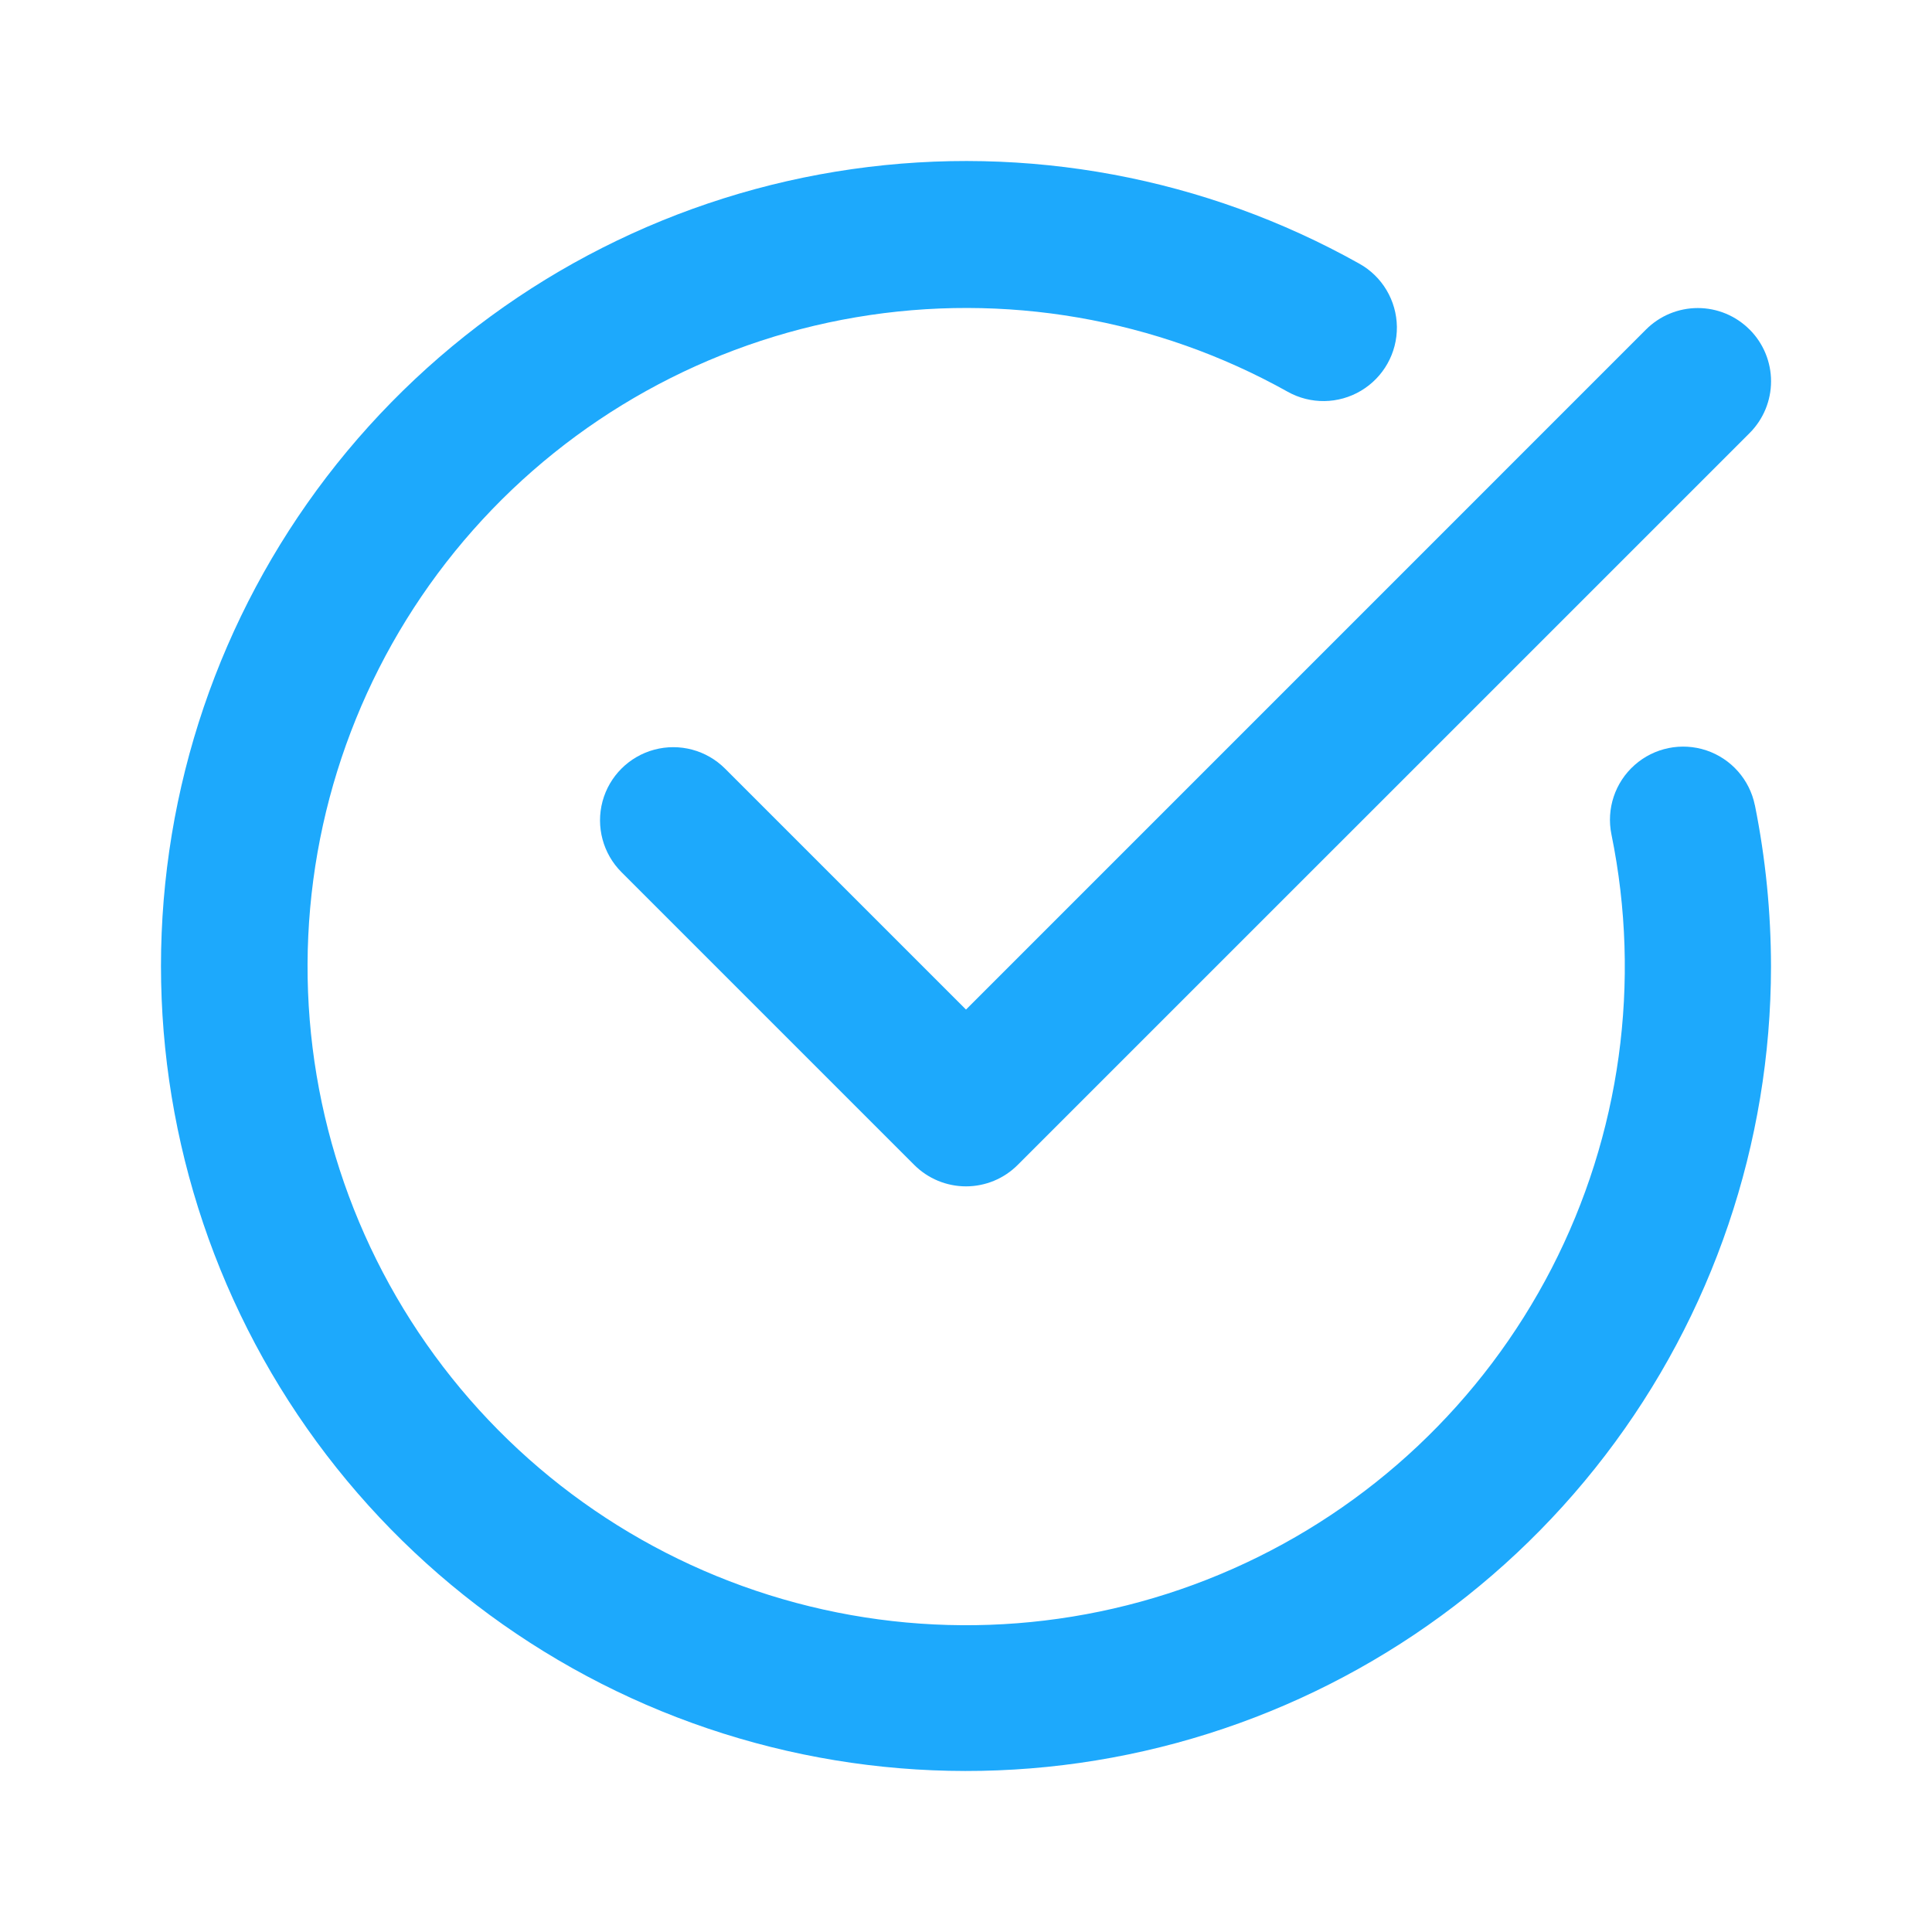
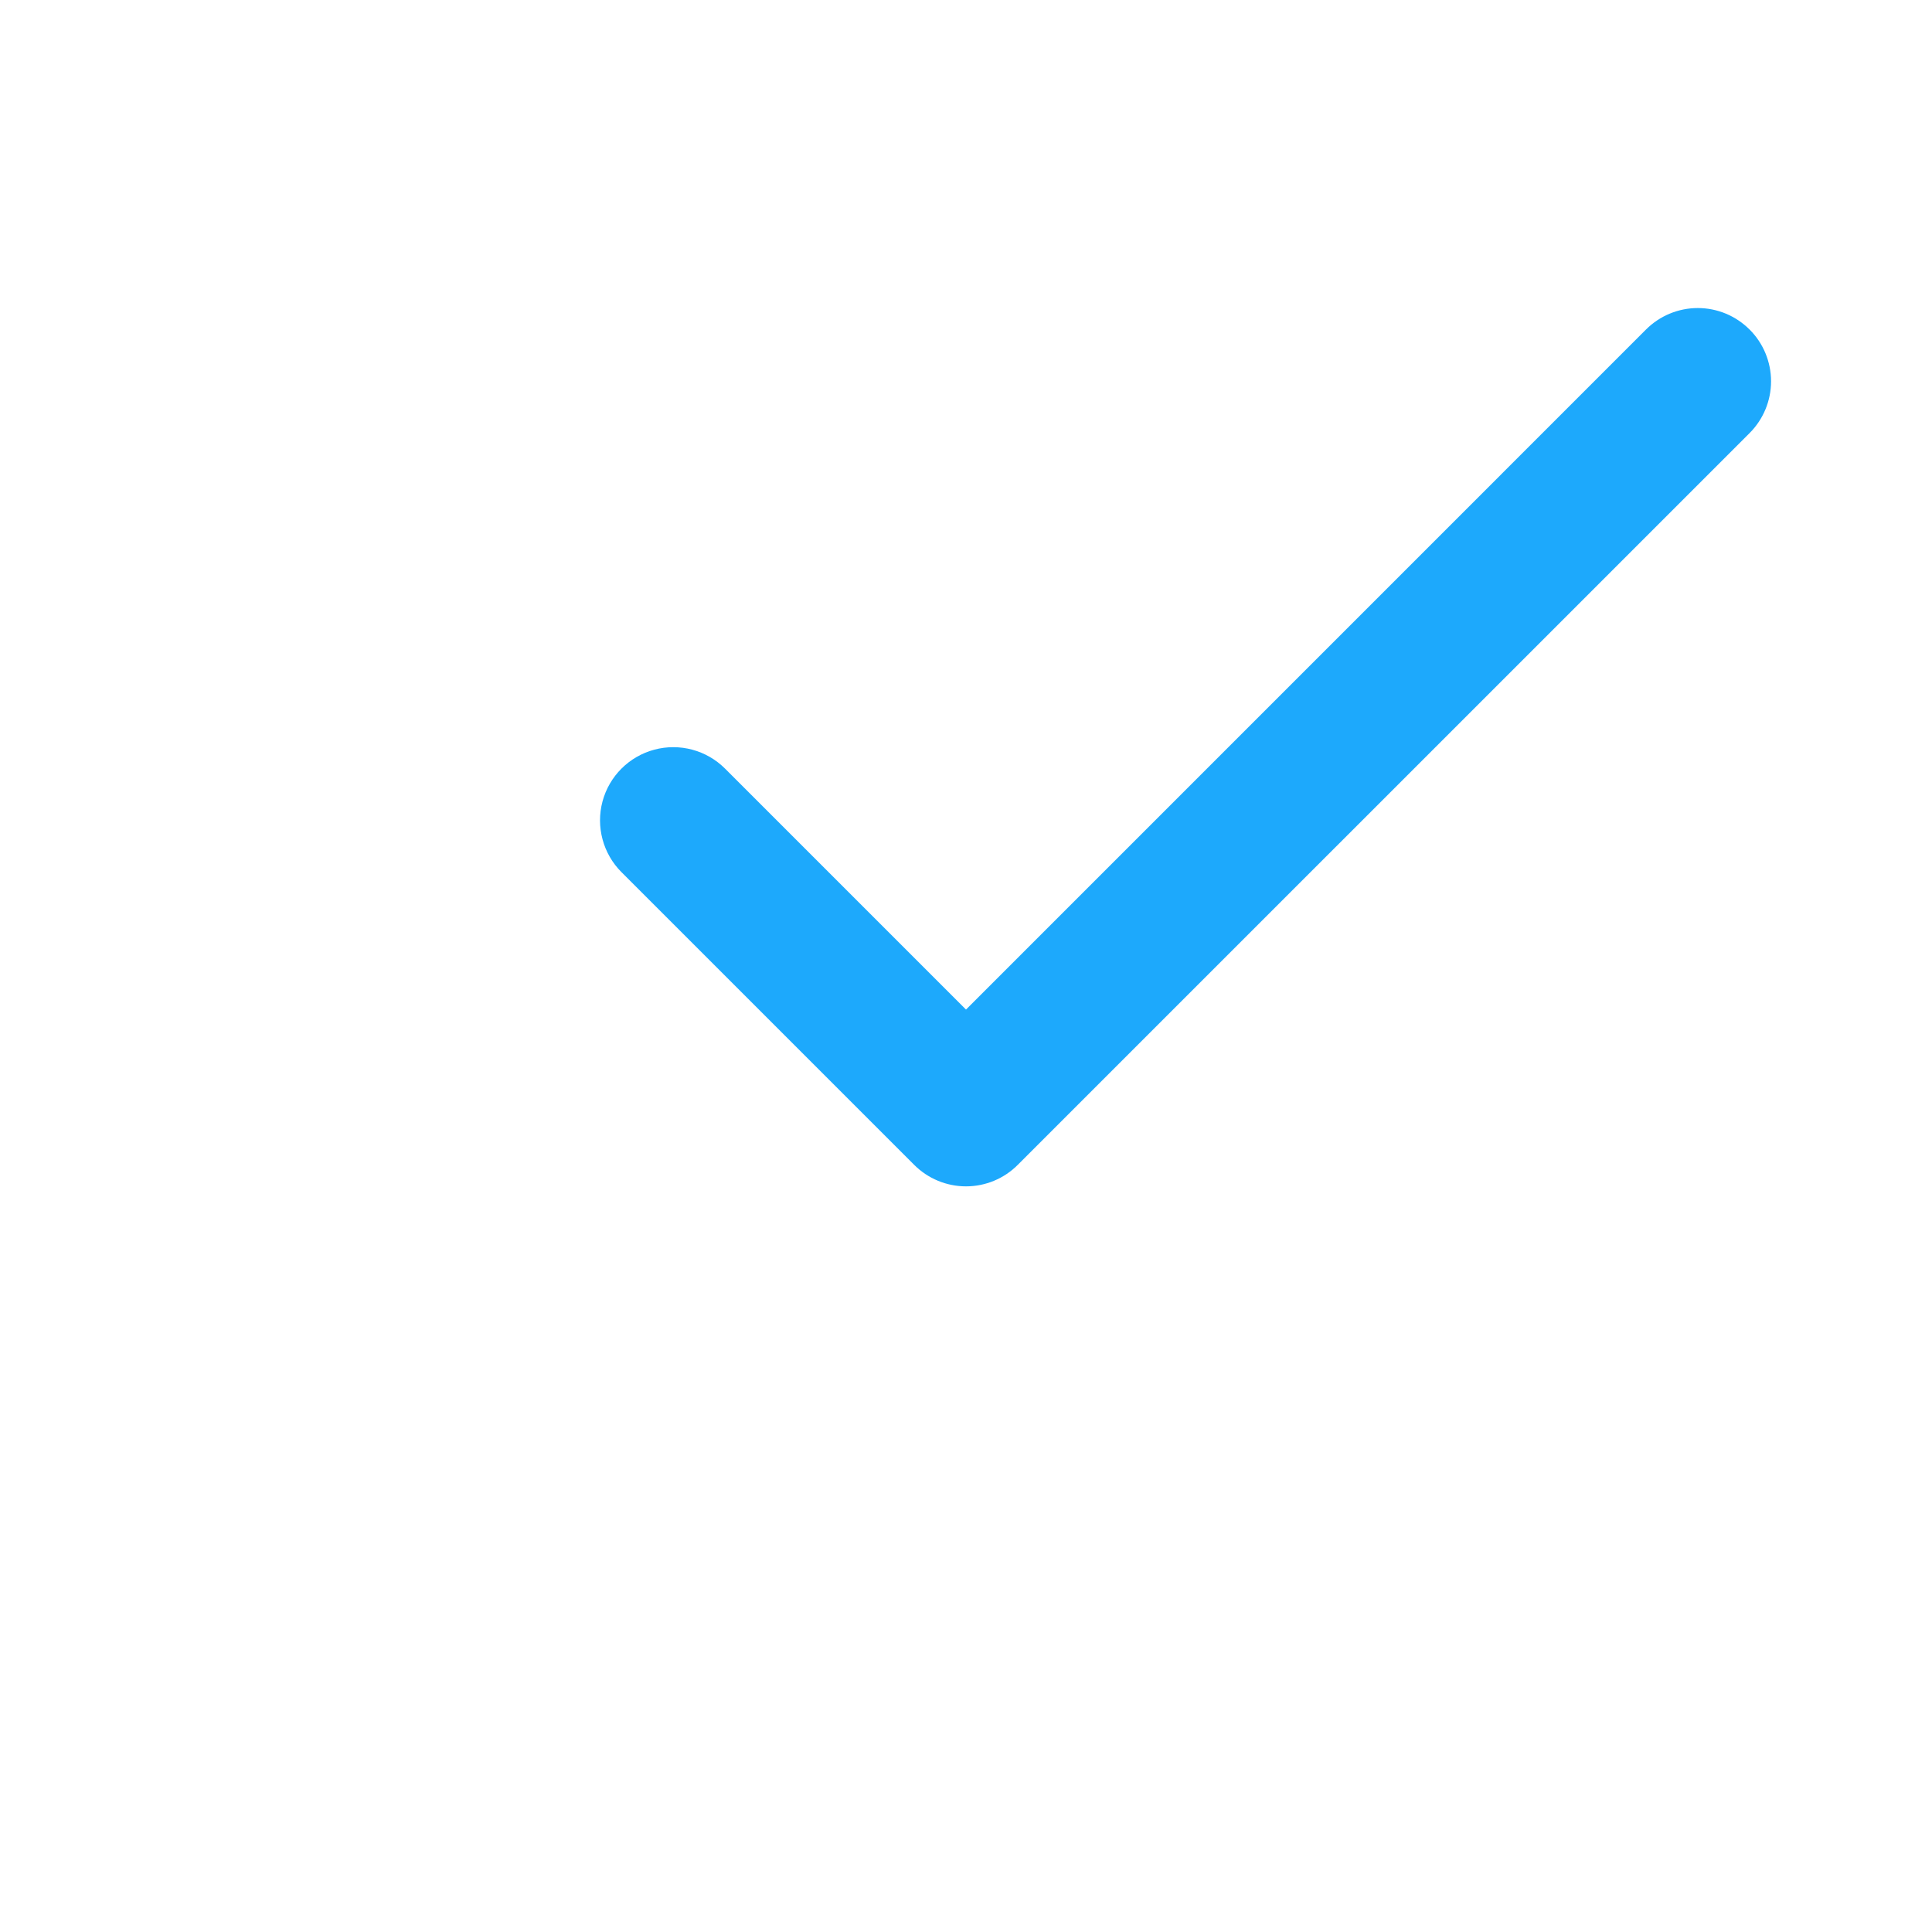
<svg xmlns="http://www.w3.org/2000/svg" width="36" height="36" viewBox="0 0 36 36" fill="none">
  <path d="M32.6 6.14C32.345 5.884 31.998 5.74 31.636 5.74C31.274 5.74 30.927 5.884 30.671 6.14L18 18.812L13.51 14.322C13.165 13.977 12.663 13.843 12.192 13.969C11.721 14.095 11.353 14.463 11.227 14.933C11.101 15.404 11.236 15.907 11.58 16.251L17.035 21.706C17.291 21.962 17.638 22.106 18 22.106C18.362 22.106 18.709 21.962 18.964 21.706L32.601 8.07C32.857 7.814 33.001 7.467 33.001 7.105C33.001 6.743 32.857 6.396 32.601 6.14L32.6 6.14Z" fill="#1DA9FC" />
-   <path d="M32.699 15.004C32.602 14.526 32.257 14.137 31.795 13.982C31.333 13.828 30.823 13.932 30.459 14.255C30.094 14.578 29.929 15.072 30.027 15.549C30.588 18.293 30.195 21.146 28.912 23.635C27.628 26.124 25.532 28.1 22.971 29.233C20.411 30.367 17.539 30.591 14.834 29.867C12.128 29.144 9.751 27.517 8.098 25.256C6.445 22.996 5.614 20.238 5.744 17.44C5.875 14.643 6.958 11.974 8.814 9.877C10.67 7.78 13.188 6.381 15.949 5.912C18.71 5.443 21.548 5.932 23.993 7.299C24.419 7.538 24.94 7.531 25.36 7.281C25.78 7.031 26.035 6.577 26.029 6.088C26.022 5.599 25.756 5.151 25.329 4.913C22.456 3.303 19.133 2.685 15.873 3.152C12.614 3.618 9.598 5.145 7.292 7.496C4.986 9.847 3.517 12.891 3.113 16.16C2.709 19.428 3.392 22.739 5.056 25.581C6.72 28.422 9.274 30.637 12.322 31.884C15.37 33.13 18.743 33.339 21.922 32.478C25.101 31.617 27.908 29.734 29.91 27.119C31.912 24.505 32.998 21.304 33 18.011C32.999 17.001 32.899 15.993 32.7 15.004L32.699 15.004Z" fill="#1DA9FC" />
</svg>